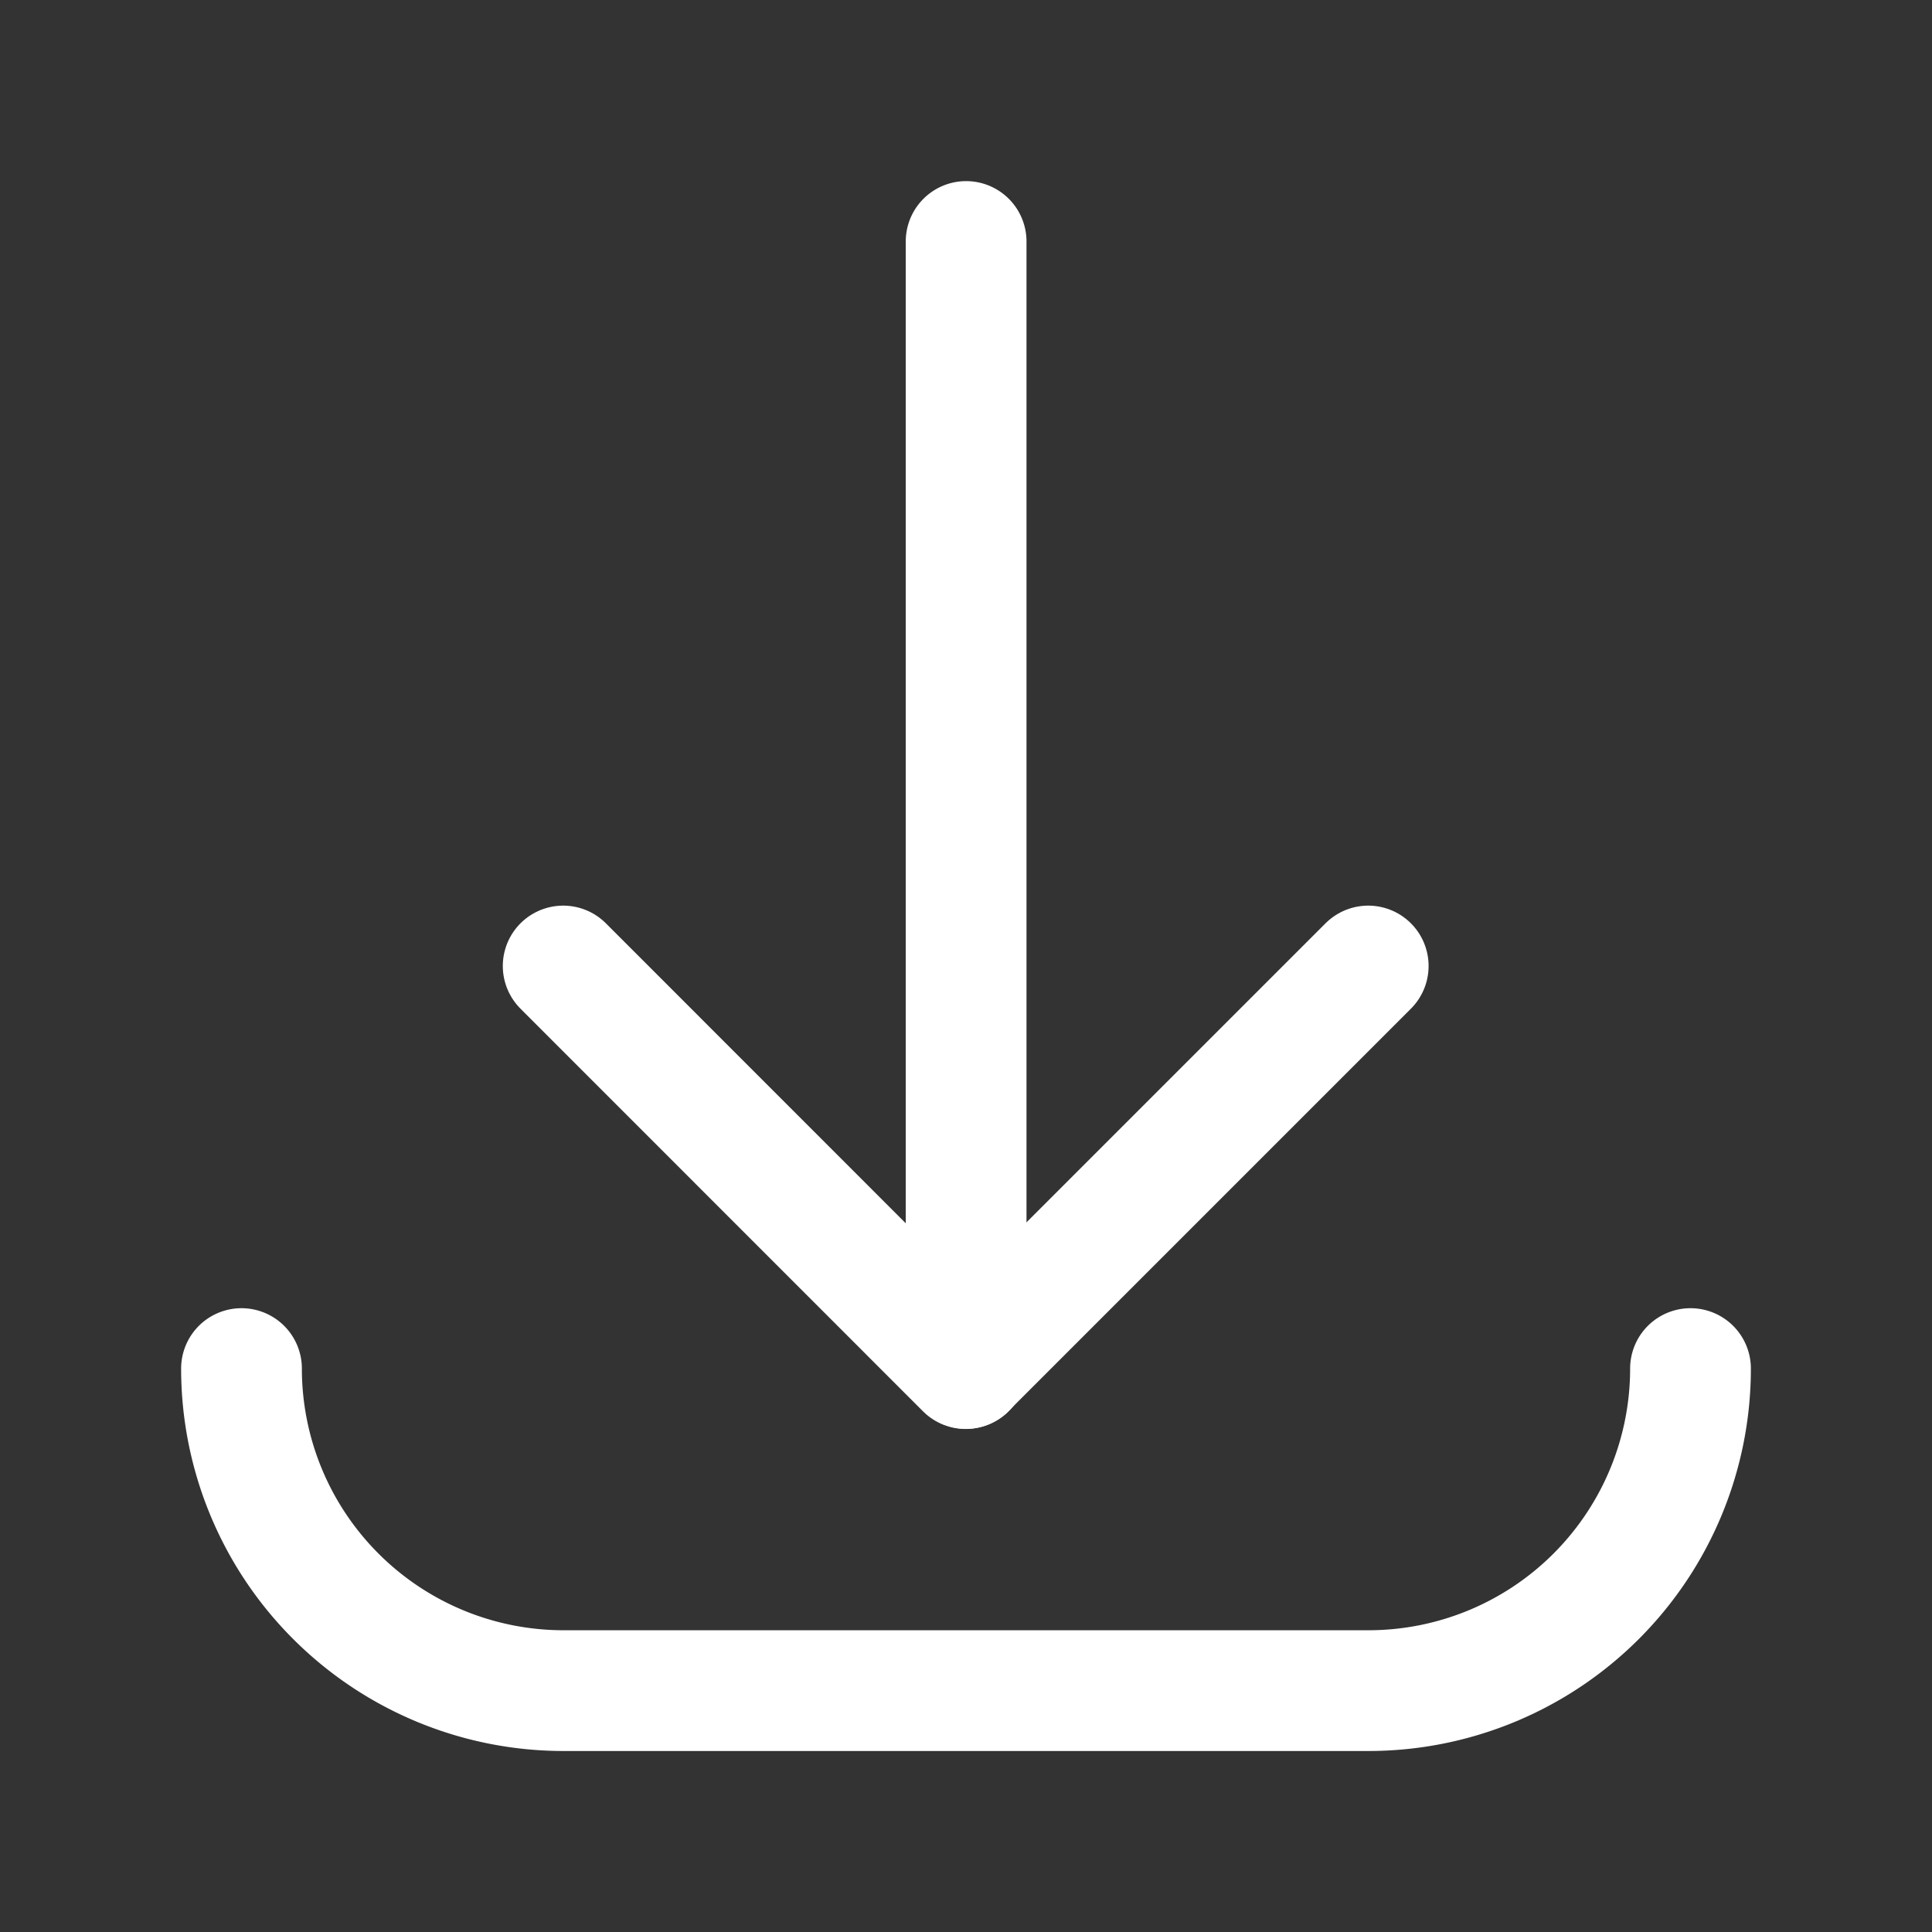
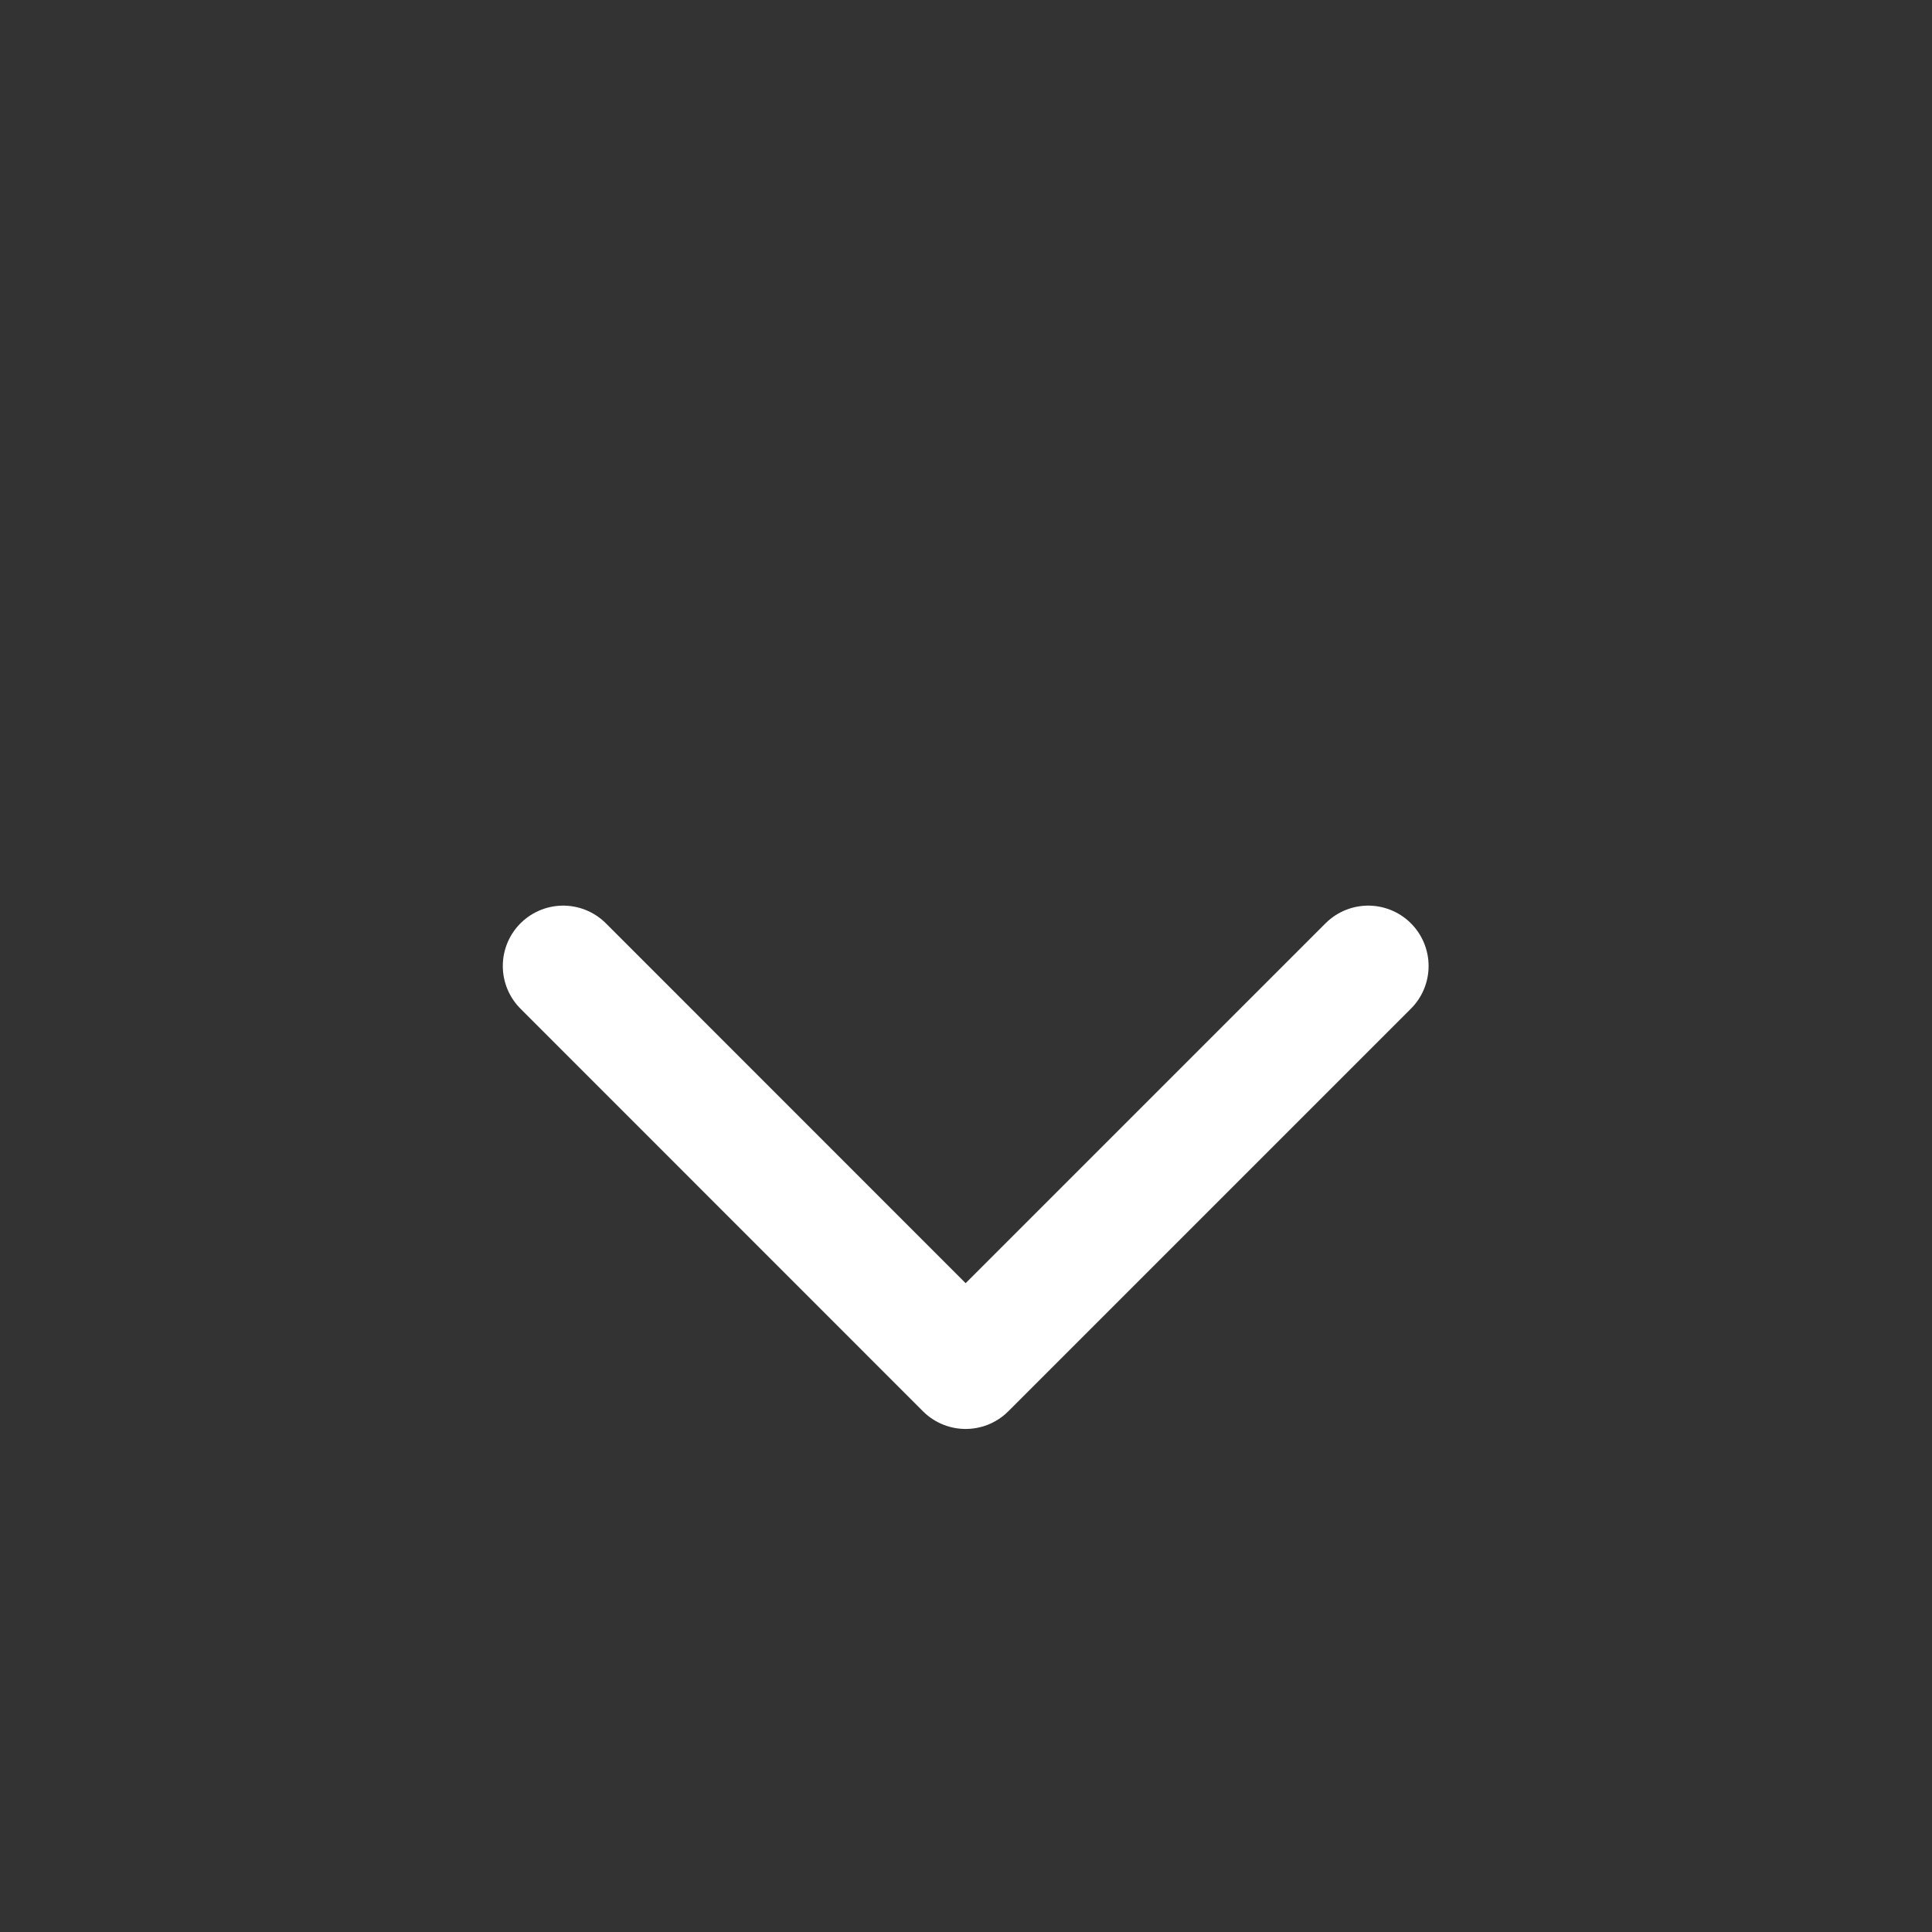
<svg xmlns="http://www.w3.org/2000/svg" width="16" height="16" fill="none">
  <rect width="100%" height="100%" fill="#333333" stroke="none" />
-   <path stroke="#fff" stroke-linecap="round" stroke-linejoin="round" d="M8.001 11.333V2M14 11.334a2.667 2.667 0 0 1-2.667 2.667H4.667A2.667 2.667 0 0 1 2 11.334" />
  <path stroke="#fff" stroke-linecap="round" stroke-linejoin="round" d="m11.331 8-3.334 3.334L4.664 8" />
</svg>